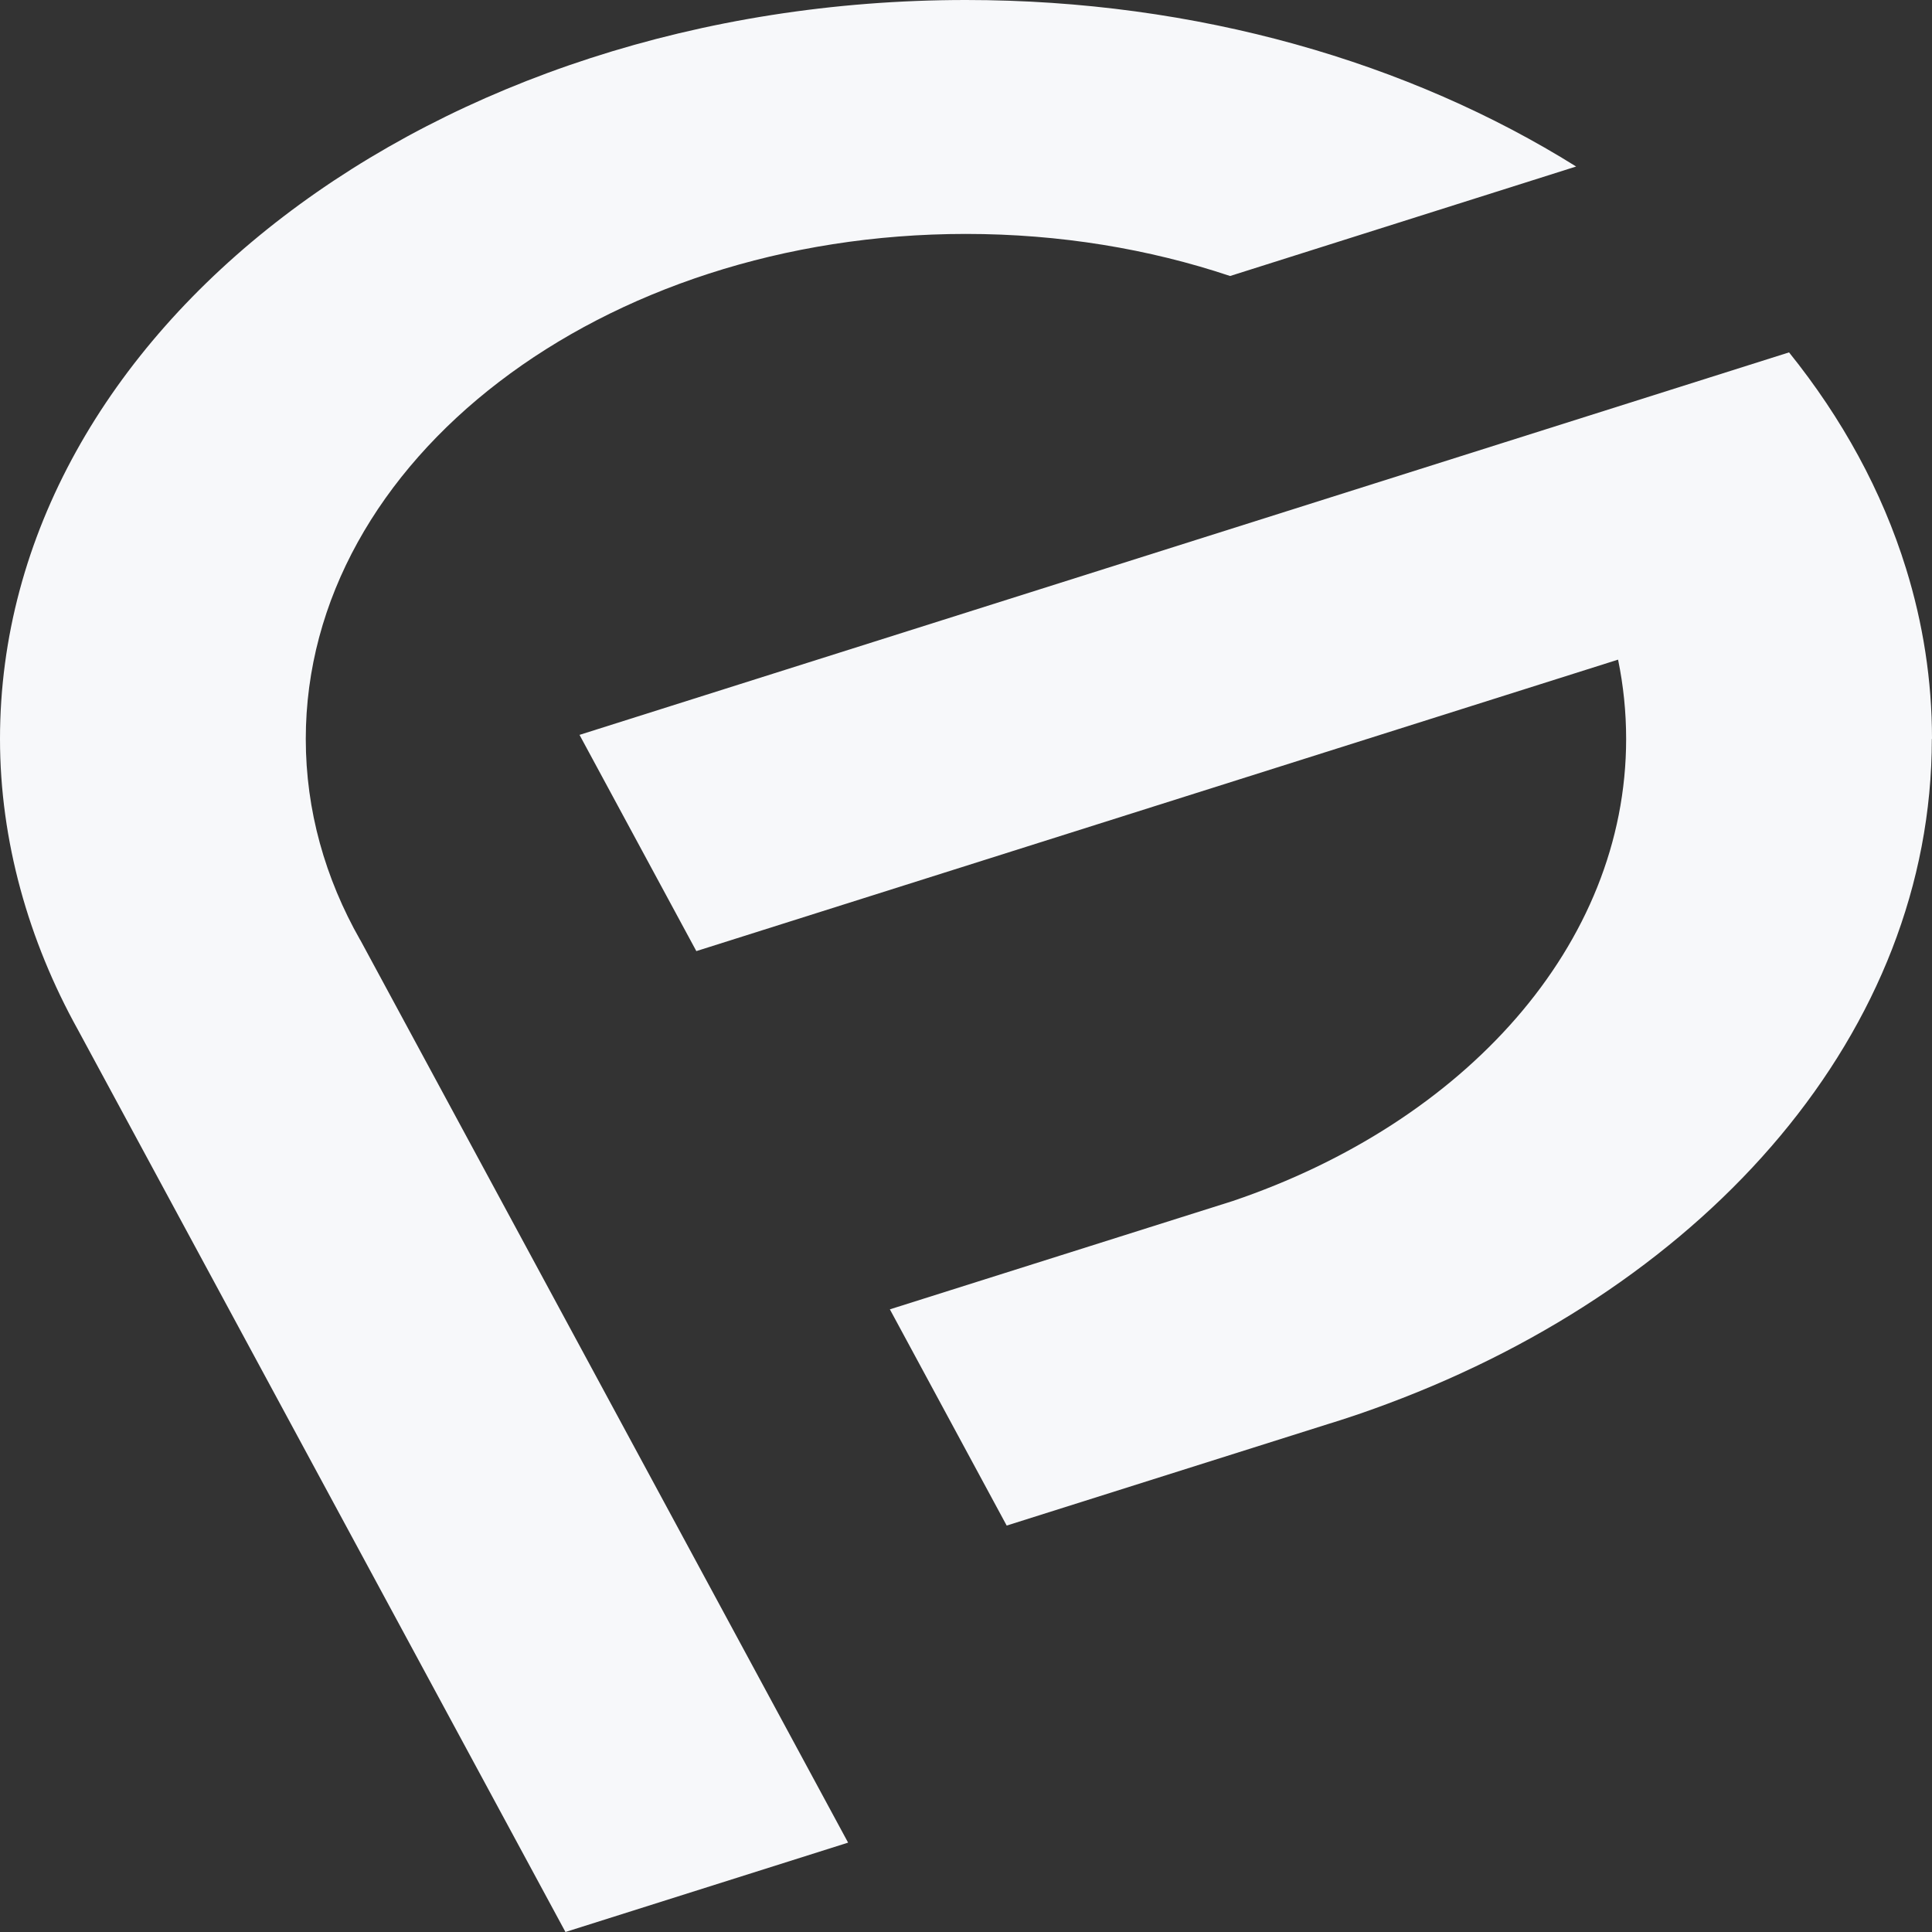
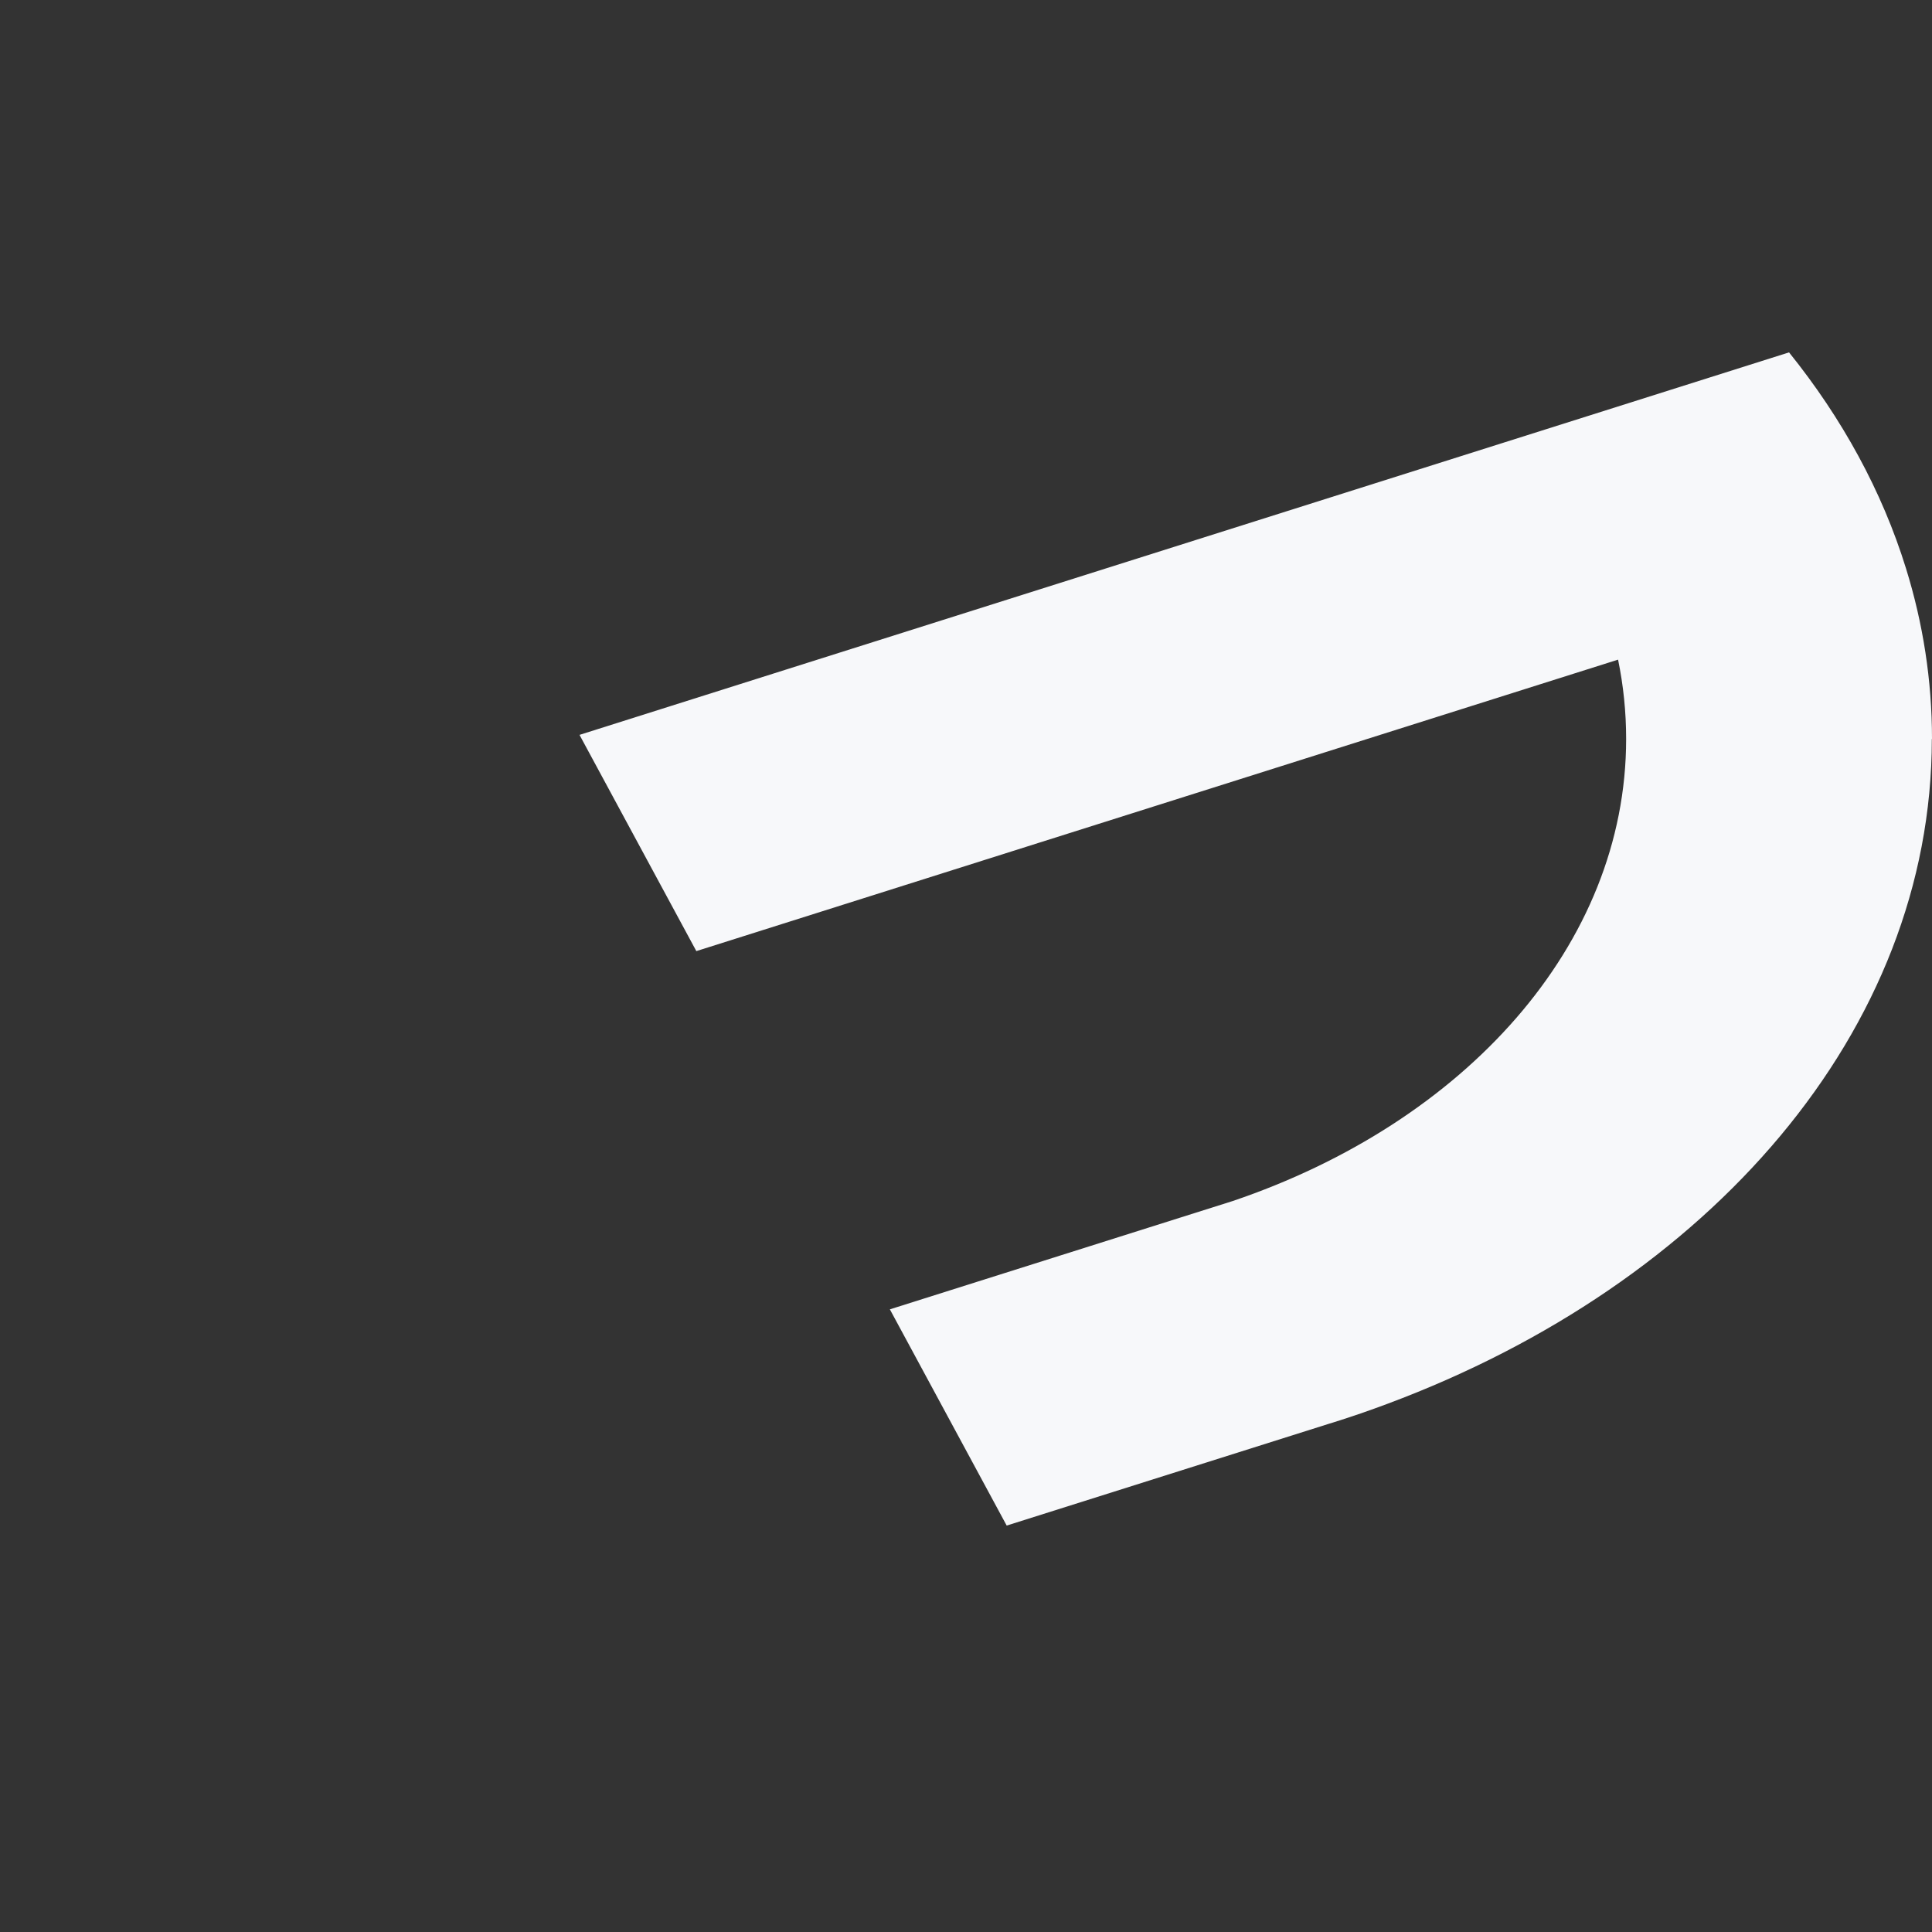
<svg xmlns="http://www.w3.org/2000/svg" width="512" height="512" viewBox="0 0 512 512" fill="none">
  <rect x="0" y="0" width="512" height="512" fill="#333333" stroke="none" />
-   <path d="M95.476 249.101L224.755 488.316L149.852 512L20.595 272.801C7.585 249.354 0 222.853 0 195.829C0 87.852 114.836 0 255.978 0C317.277 0 373.592 16.565 417.692 44.129L325.987 73.143C304.554 65.974 280.872 61.993 255.978 61.993C159.355 61.993 81.034 121.91 81.034 195.829C81.034 214.773 86.171 232.772 95.454 249.101H95.476Z" fill="#F7F8FA" />
  <path d="M511.956 195.829C511.956 273.189 453.016 340.209 367.683 372.023C363.008 373.778 358.224 375.431 353.373 376.949L352.16 377.32L266.782 404.293L235.824 346.99L326.648 318.296C388.079 297.514 430.944 250.501 430.944 195.829C430.944 188.677 430.217 181.659 428.806 174.811L184.536 252.053L153.578 194.75L397.891 117.491L474.118 93.385C488.186 110.861 498.77 130.142 505.12 150.672C509.619 165.179 512 180.293 512 195.829H511.956Z" fill="#F7F8FA" />
</svg>